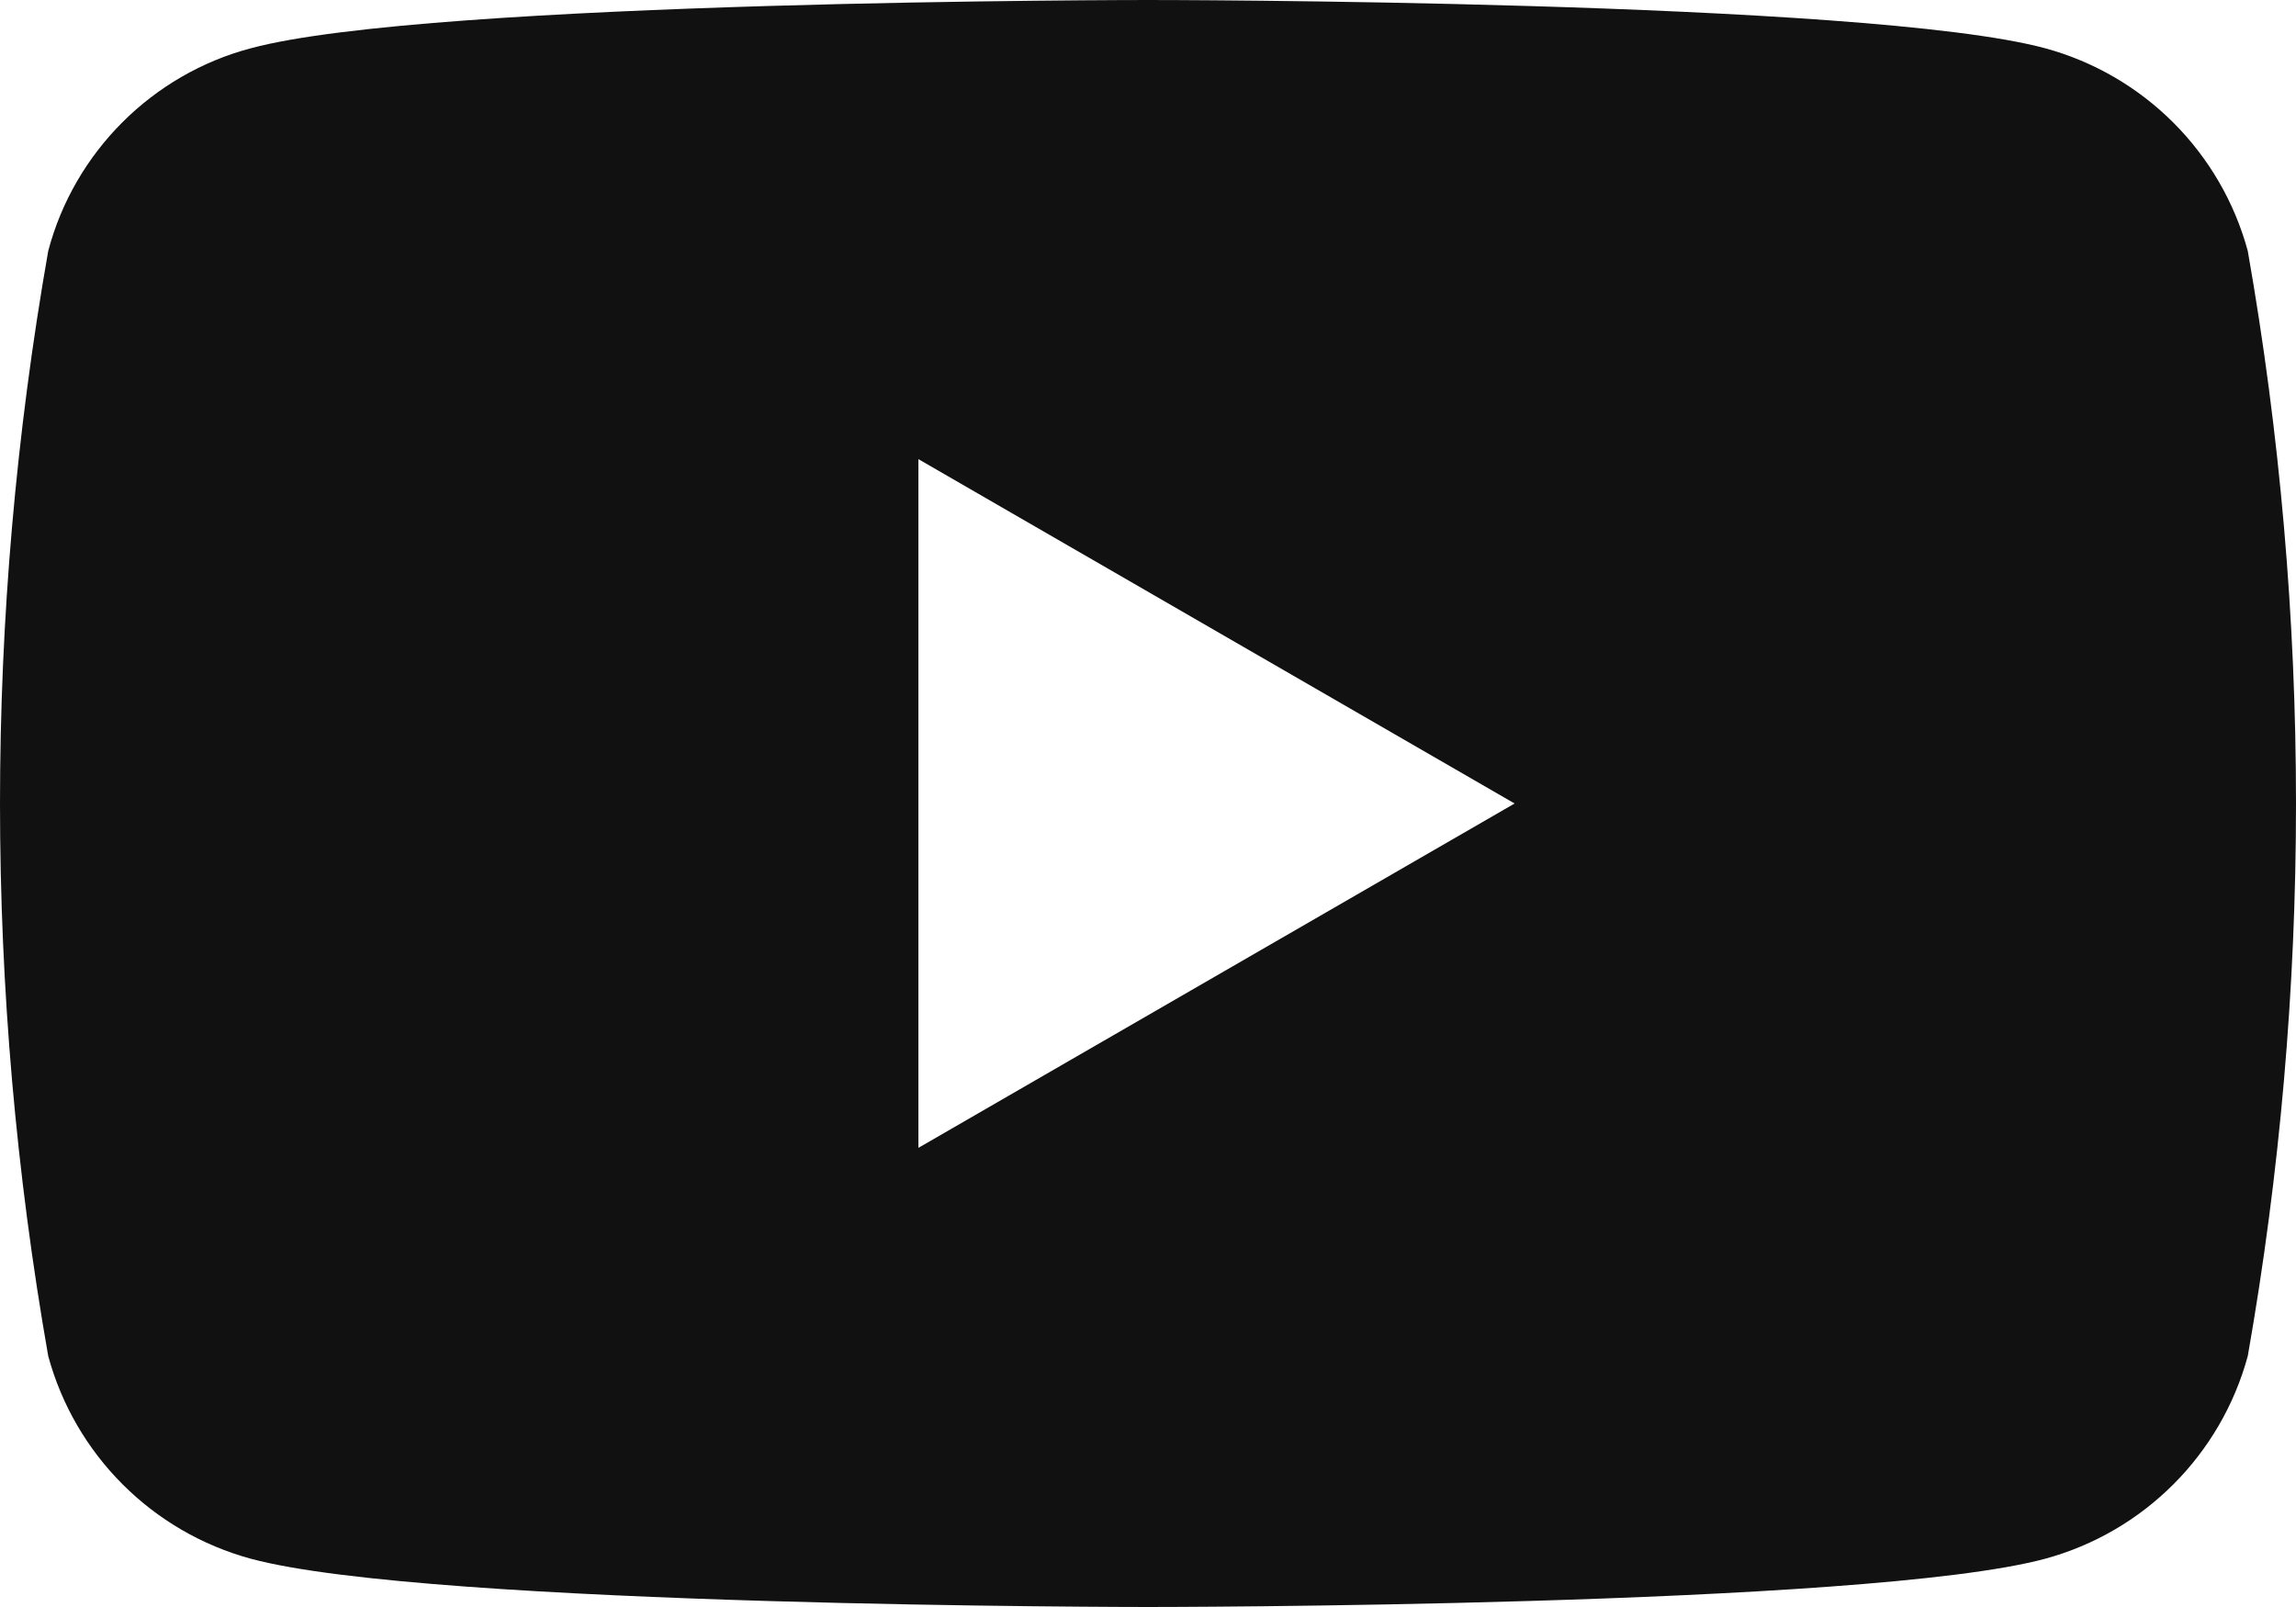
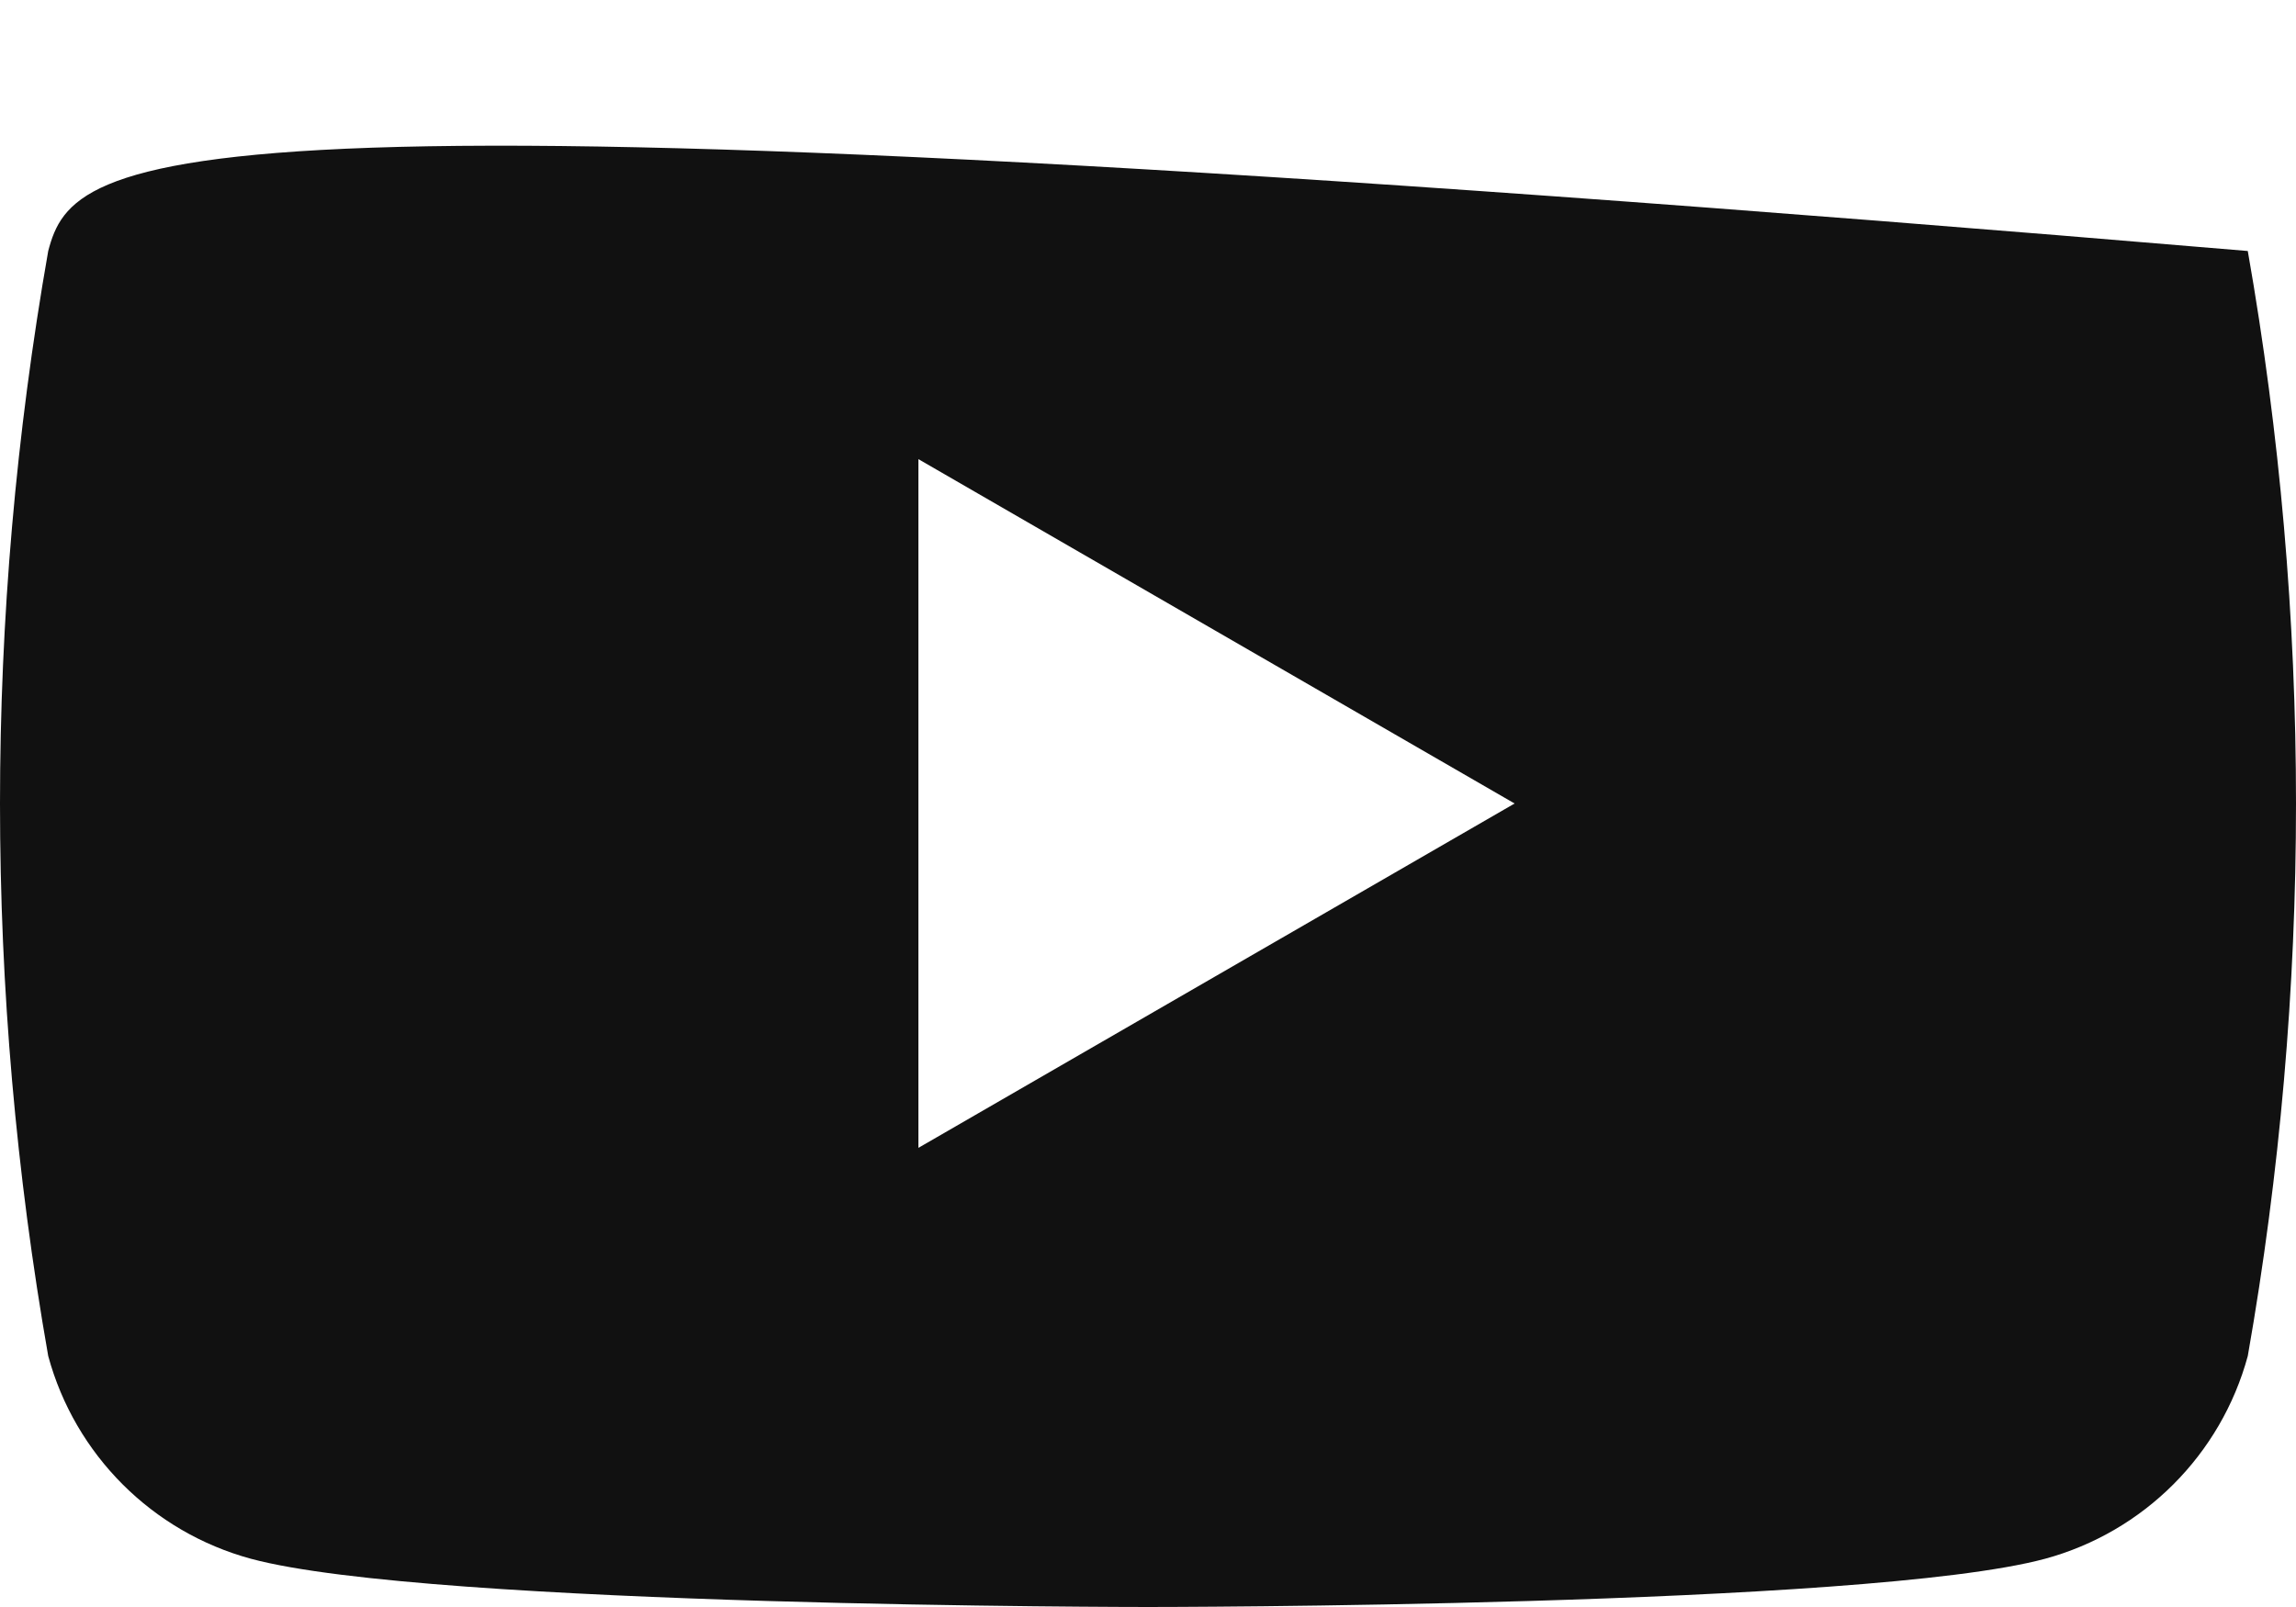
<svg xmlns="http://www.w3.org/2000/svg" id="_レイヤー_2" viewBox="0 0 30 21">
  <defs>
    <style>.cls-1{fill:#111;stroke-width:0px;}</style>
  </defs>
  <g id="_レイヤー_1-2">
-     <path id="_パス_3816" class="cls-1" d="M29.37,3.28c-.35-1.29-1.36-2.3-2.65-2.65-2.34-.63-11.72-.63-11.72-.63,0,0-9.38,0-11.72.63C1.99.97.97,1.99.63,3.28-.21,8.06-.21,12.94.63,17.72c.35,1.29,1.36,2.3,2.65,2.65,2.34.63,11.72.63,11.72.63,0,0,9.38,0,11.72-.63,1.29-.35,2.3-1.36,2.65-2.65.84-4.78.84-9.66,0-14.44M12,15V6l7.79,4.5-7.79,4.5Z" />
+     <path id="_パス_3816" class="cls-1" d="M29.37,3.28C1.99.97.97,1.99.63,3.28-.21,8.06-.21,12.94.63,17.72c.35,1.29,1.36,2.3,2.65,2.65,2.34.63,11.72.63,11.72.63,0,0,9.38,0,11.72-.63,1.29-.35,2.3-1.36,2.65-2.65.84-4.78.84-9.66,0-14.44M12,15V6l7.79,4.5-7.79,4.5Z" />
  </g>
</svg>